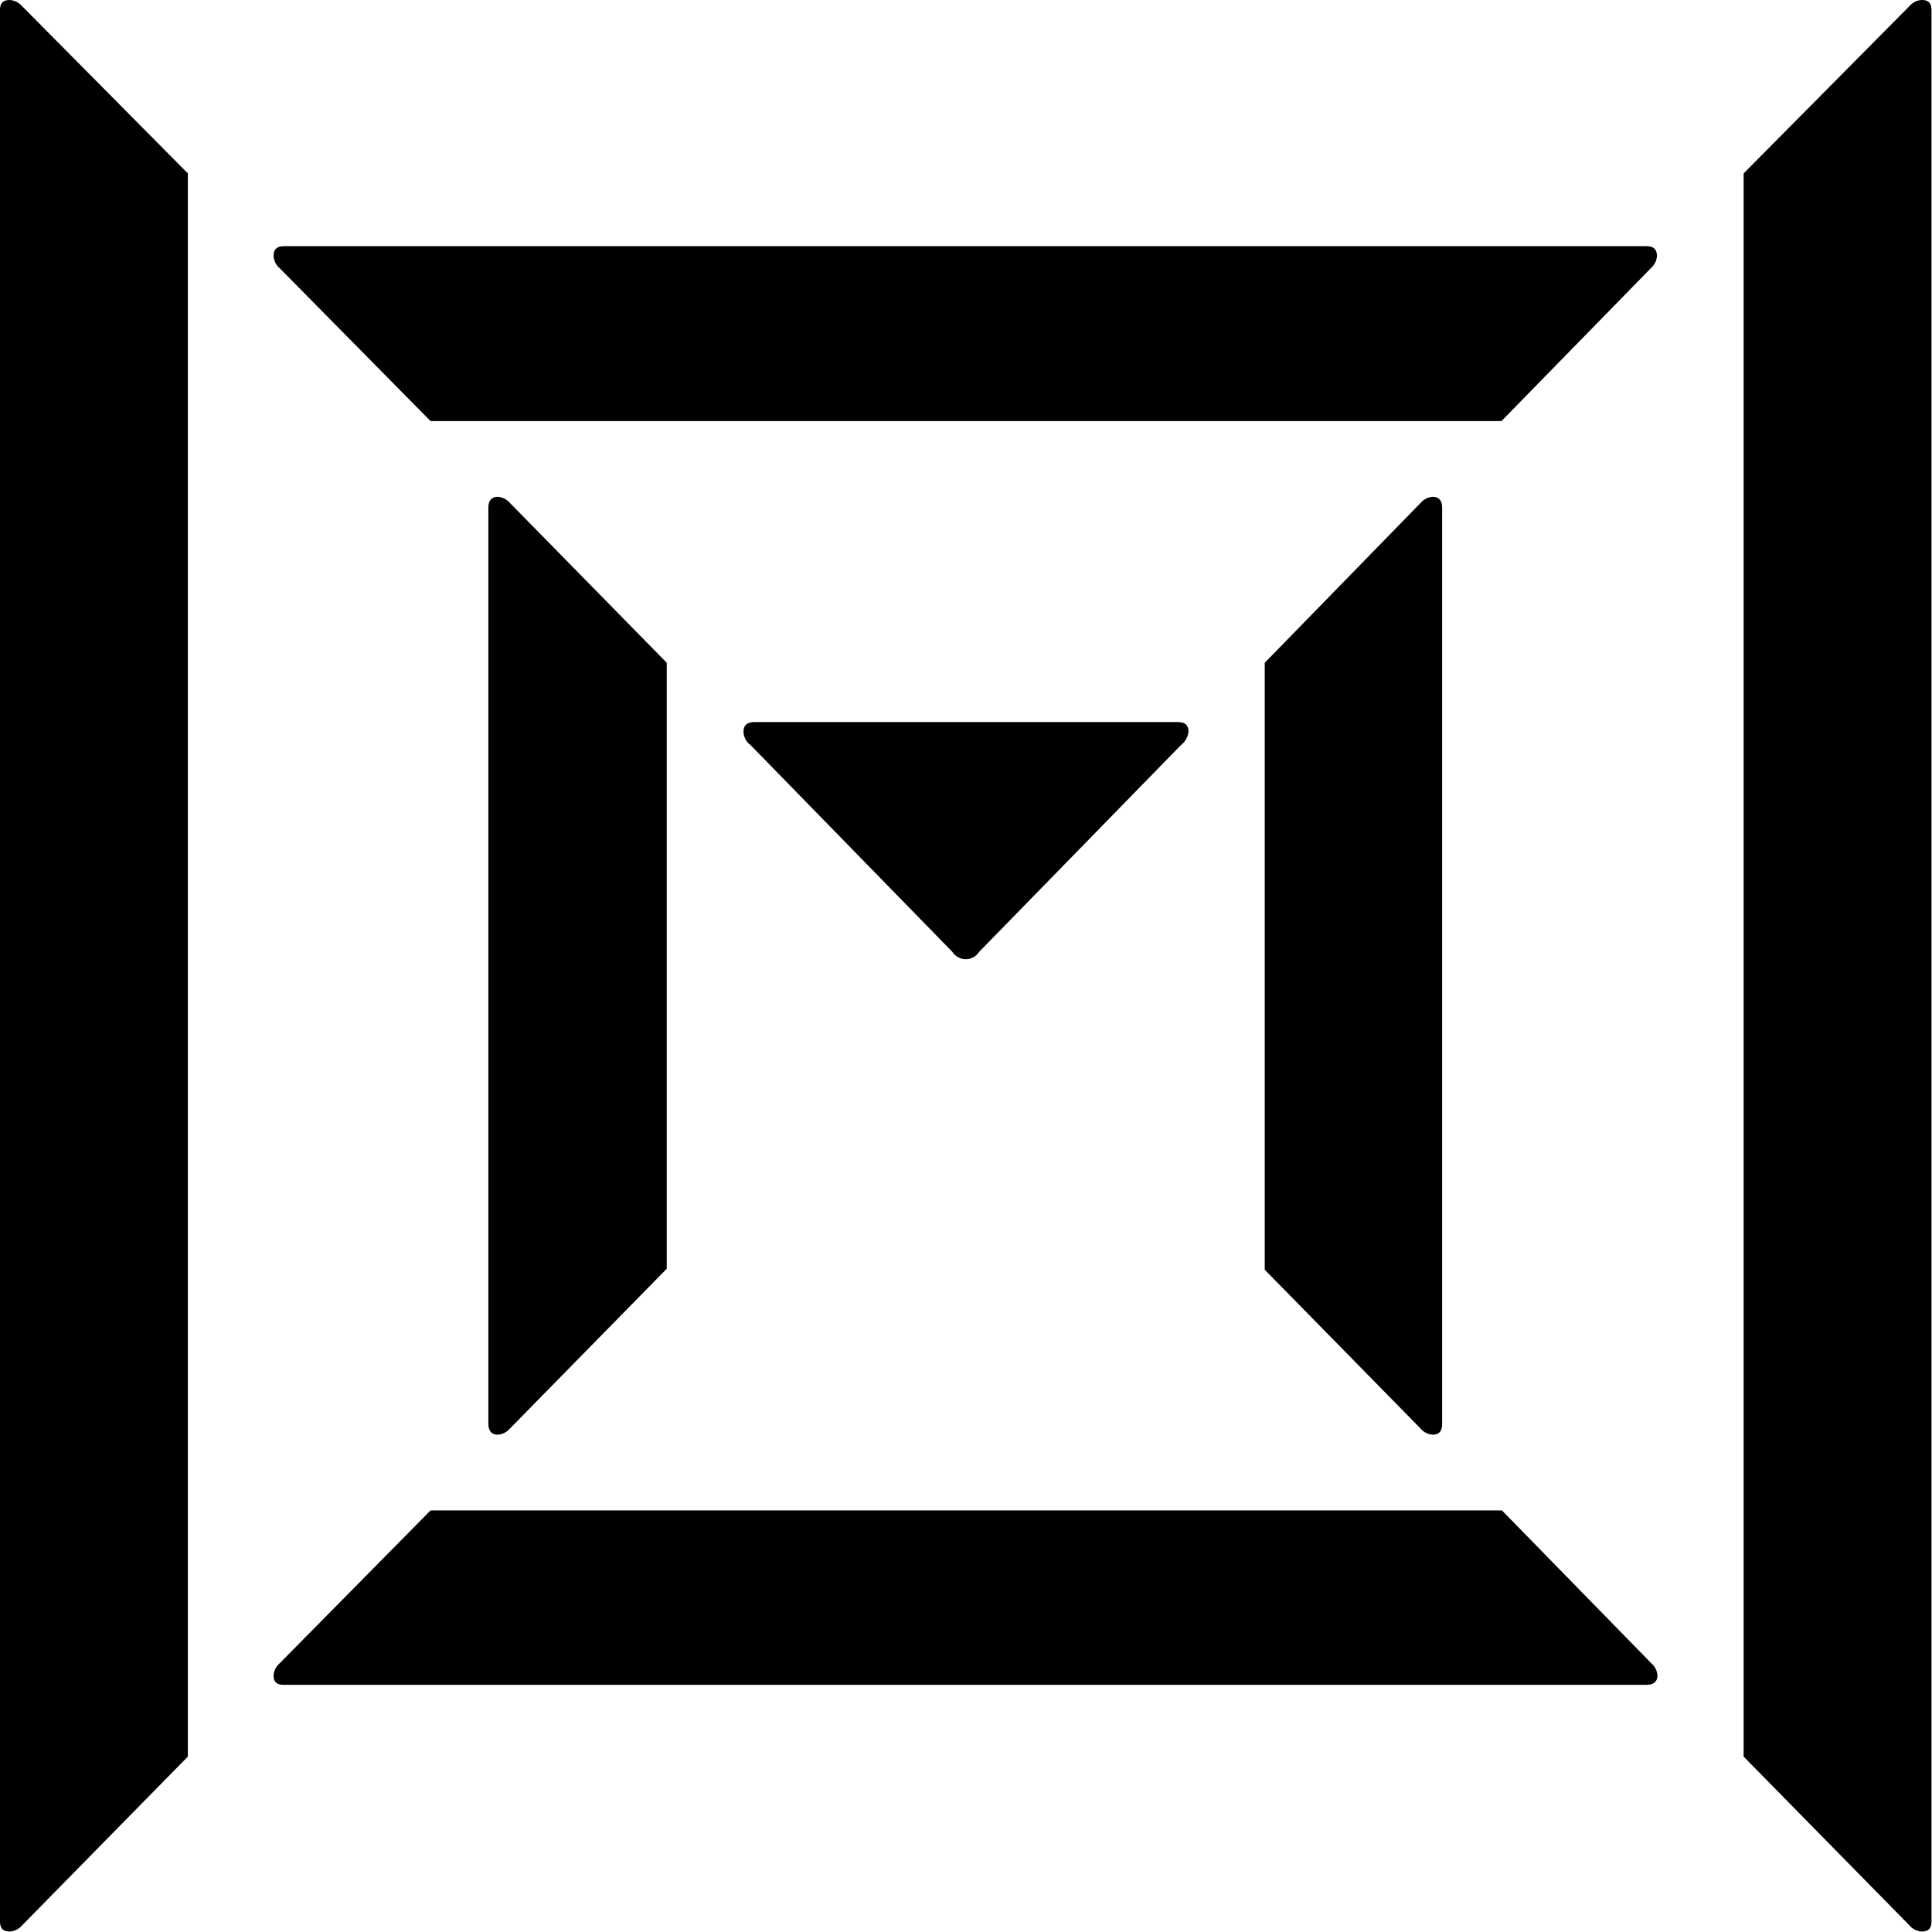
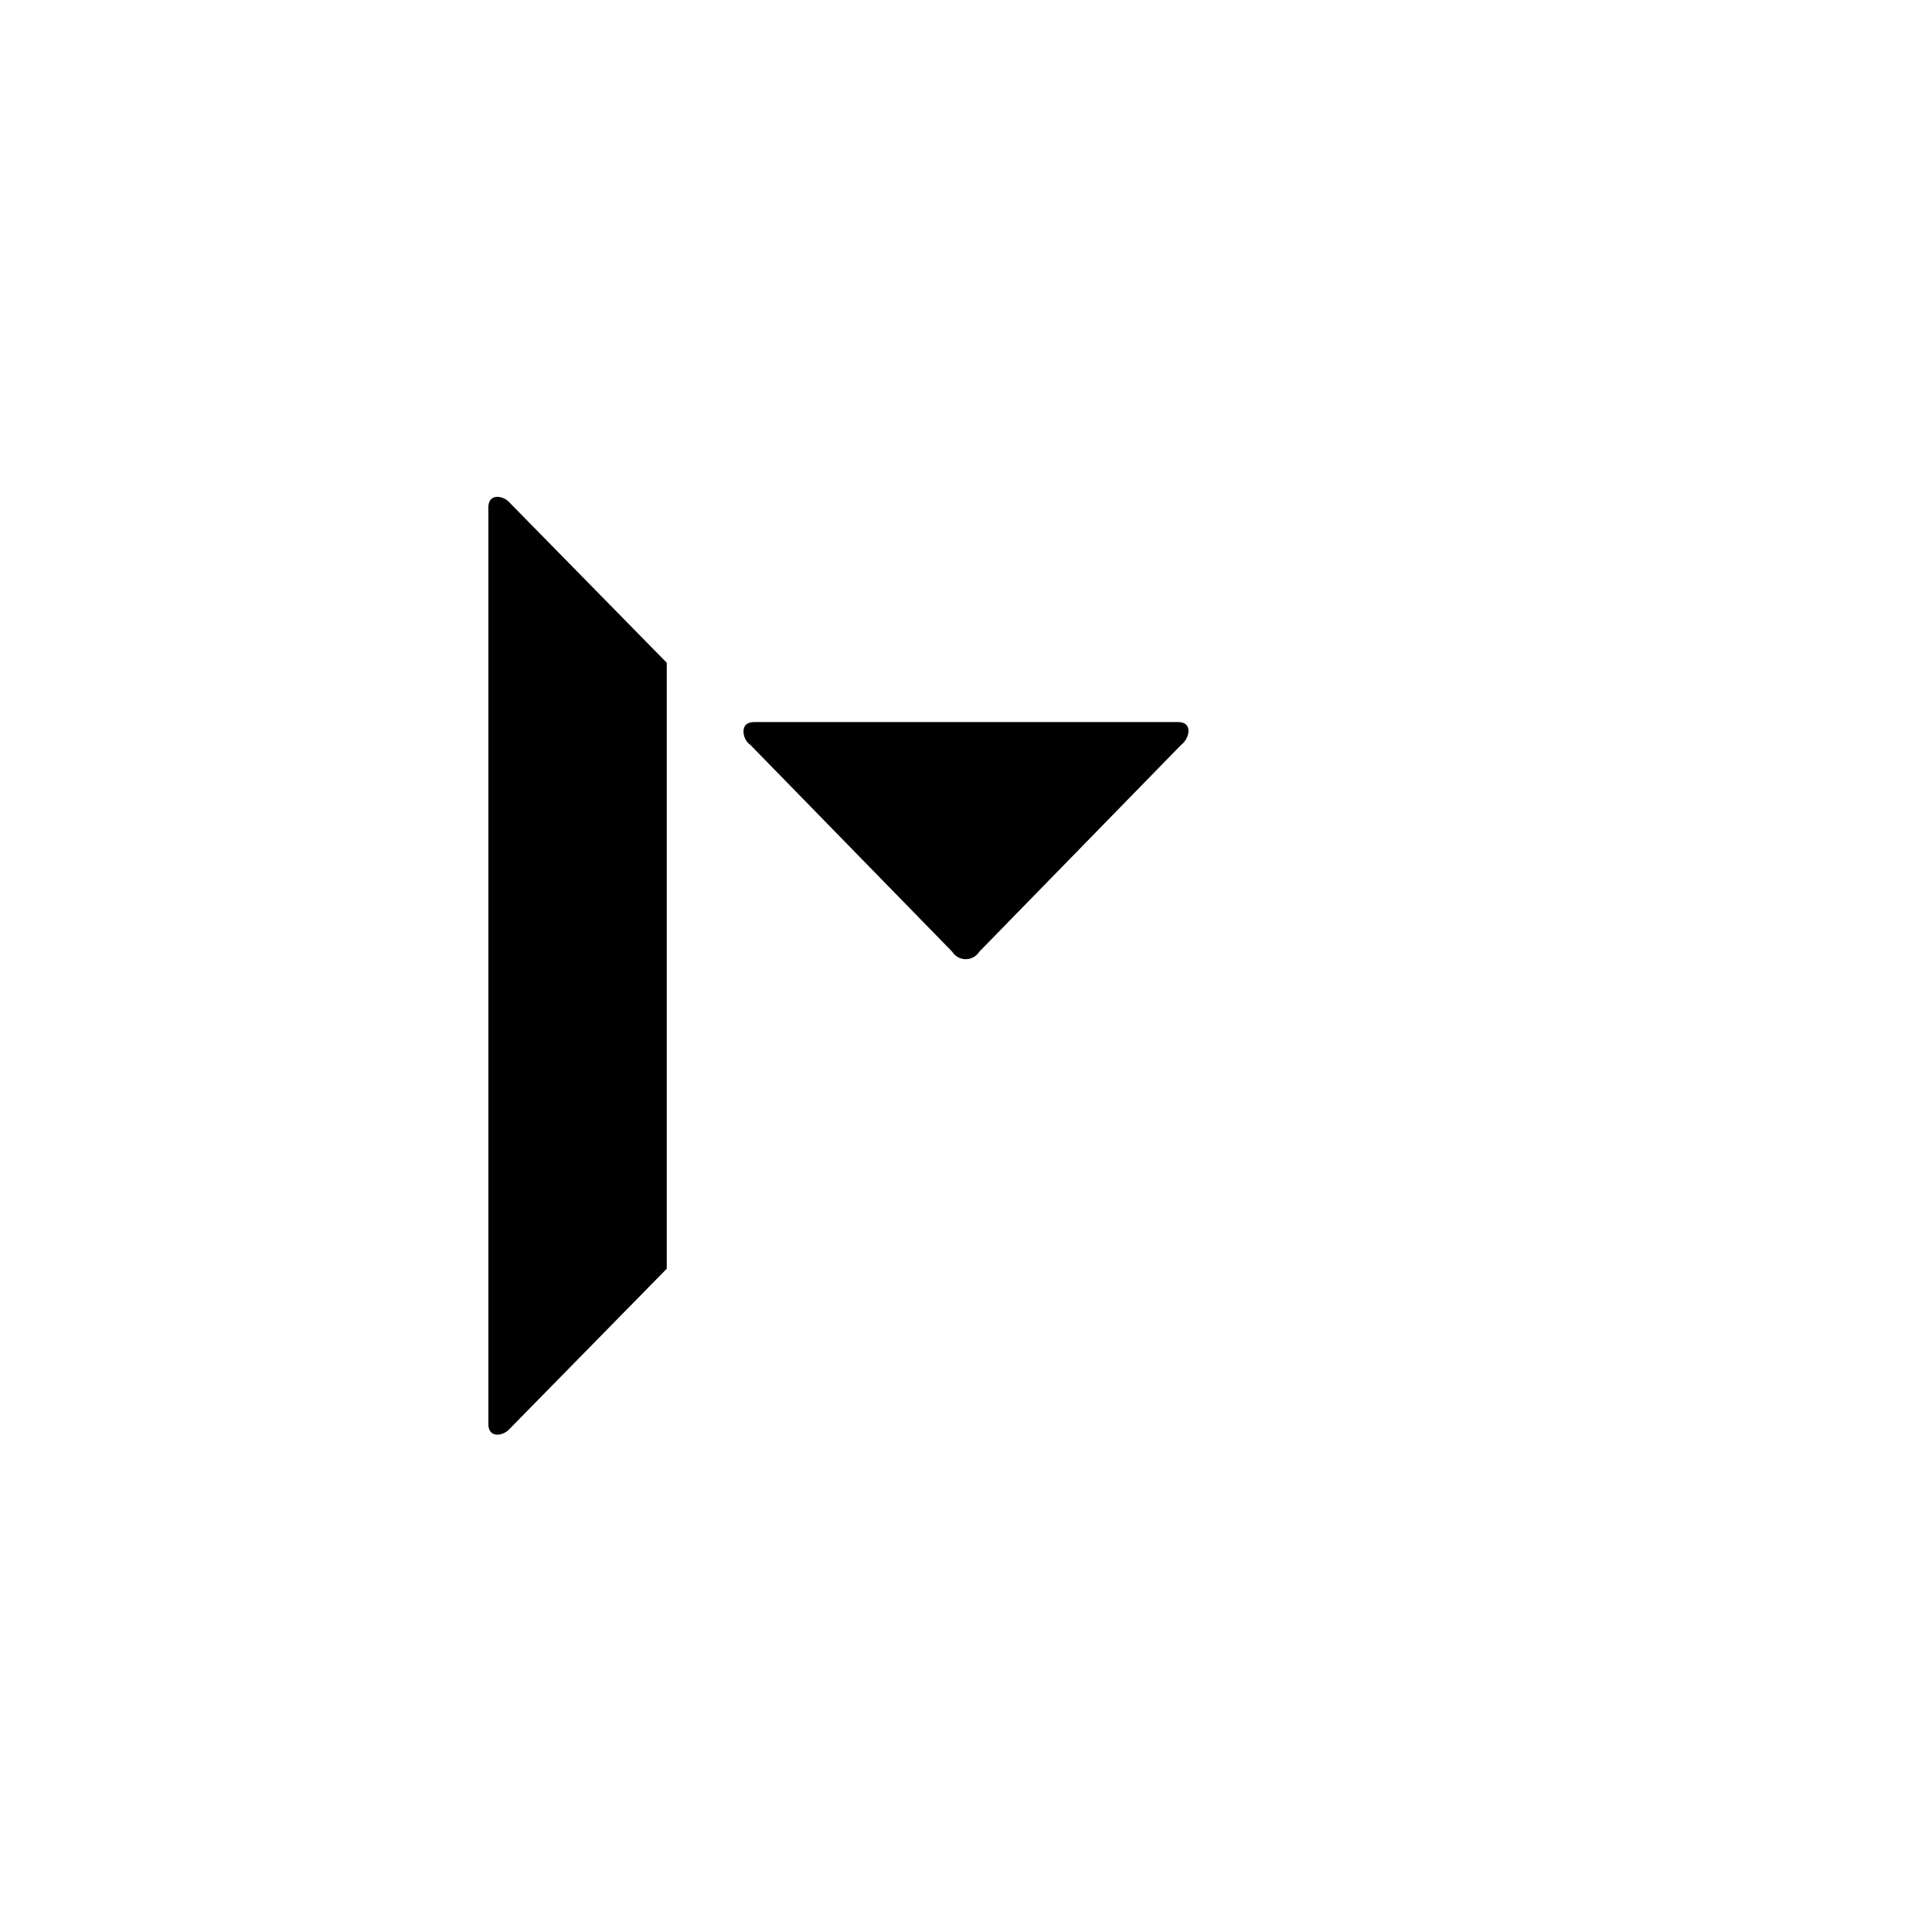
<svg xmlns="http://www.w3.org/2000/svg" id="Layer_3" data-name="Layer 3" viewBox="0 0 38.77 38.77">
  <path d="M15.68,15.57l4.05,4.15a.32.32,0,0,0,.54,0l4.05-4.15a.39.39,0,0,0,.15-.27c0-.13-.07-.19-.22-.19H15.76c-.15,0-.22.07-.22.19a.34.34,0,0,0,.14.27Z" transform="translate(-0.62 -0.62)" />
-   <path d="M39.38.83c0-.15-.06-.21-.2-.21a.35.35,0,0,0-.24.12L35.61,4.1V35.87h0l3.33,3.39a.35.35,0,0,0,.24.12c.14,0,.2-.06.2-.21Z" transform="translate(-0.62 -0.62)" />
-   <path d="M.62,39.17c0,.15.06.21.2.21a.35.35,0,0,0,.24-.12l3.33-3.39h0V4.1L1.06.74A.37.37,0,0,0,.82.62C.68.62.62.68.62.83Z" transform="translate(-0.62 -0.62)" />
-   <path d="M9.26,9.07H30.75l3-3.07a.35.35,0,0,0,.12-.24c0-.14-.07-.2-.21-.2H6.32c-.14,0-.21.06-.21.2A.35.35,0,0,0,6.23,6Z" transform="translate(-0.62 -0.62)" />
-   <path d="M6.23,34a.35.35,0,0,0-.12.24c0,.14.07.19.21.19H33.66c.15,0,.22-.07.22-.19a.35.35,0,0,0-.12-.24l-3-3.07H9.26Z" transform="translate(-0.62 -0.62)" />
-   <path d="M29.13,29.29a.35.35,0,0,0,.24.12c.13,0,.19-.07.19-.22h0V10.81c0-.15-.07-.22-.19-.22a.35.35,0,0,0-.24.12L26,13.92V26.1Z" transform="translate(-0.62 -0.62)" />
  <path d="M14,26.08V13.92l-3.15-3.21a.35.35,0,0,0-.24-.12c-.13,0-.19.08-.19.22V29.19h0c0,.15.07.22.19.22a.35.35,0,0,0,.24-.12Z" transform="translate(-0.62 -0.62)" />
</svg>